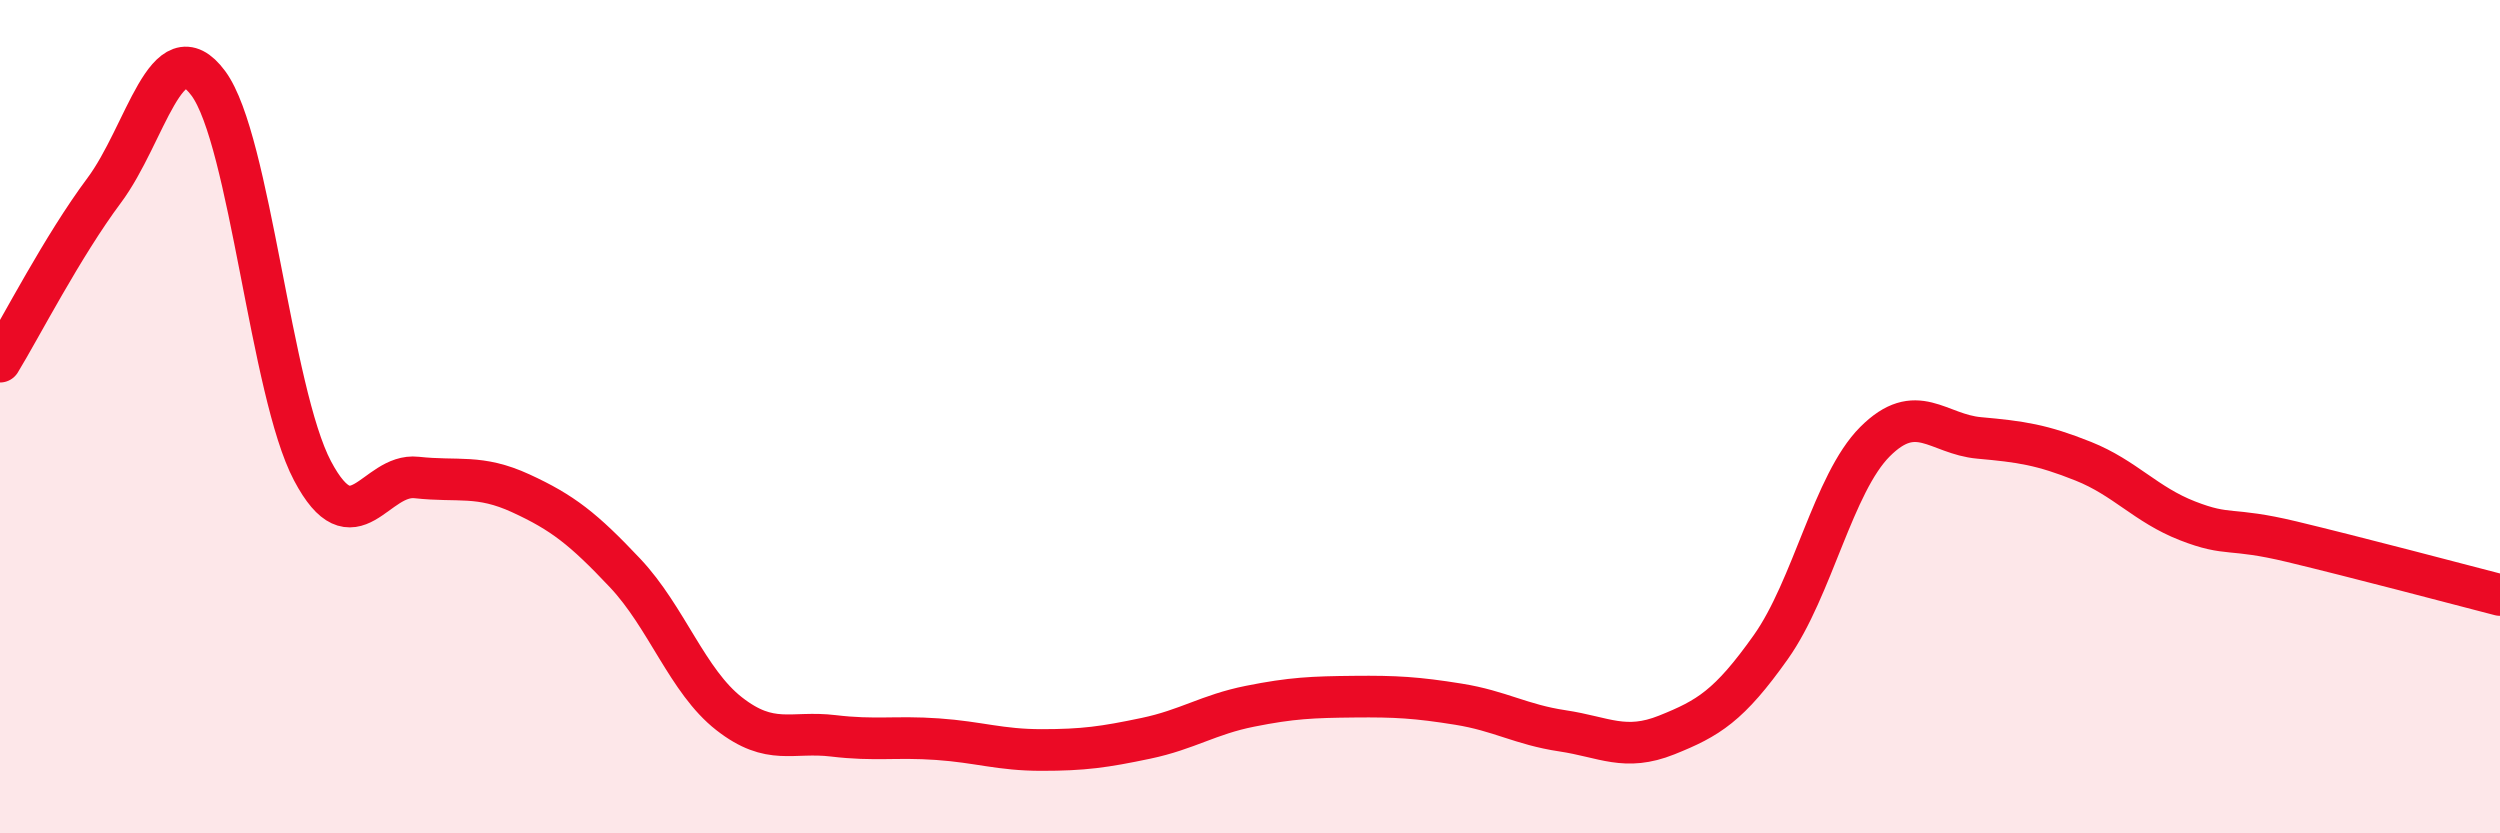
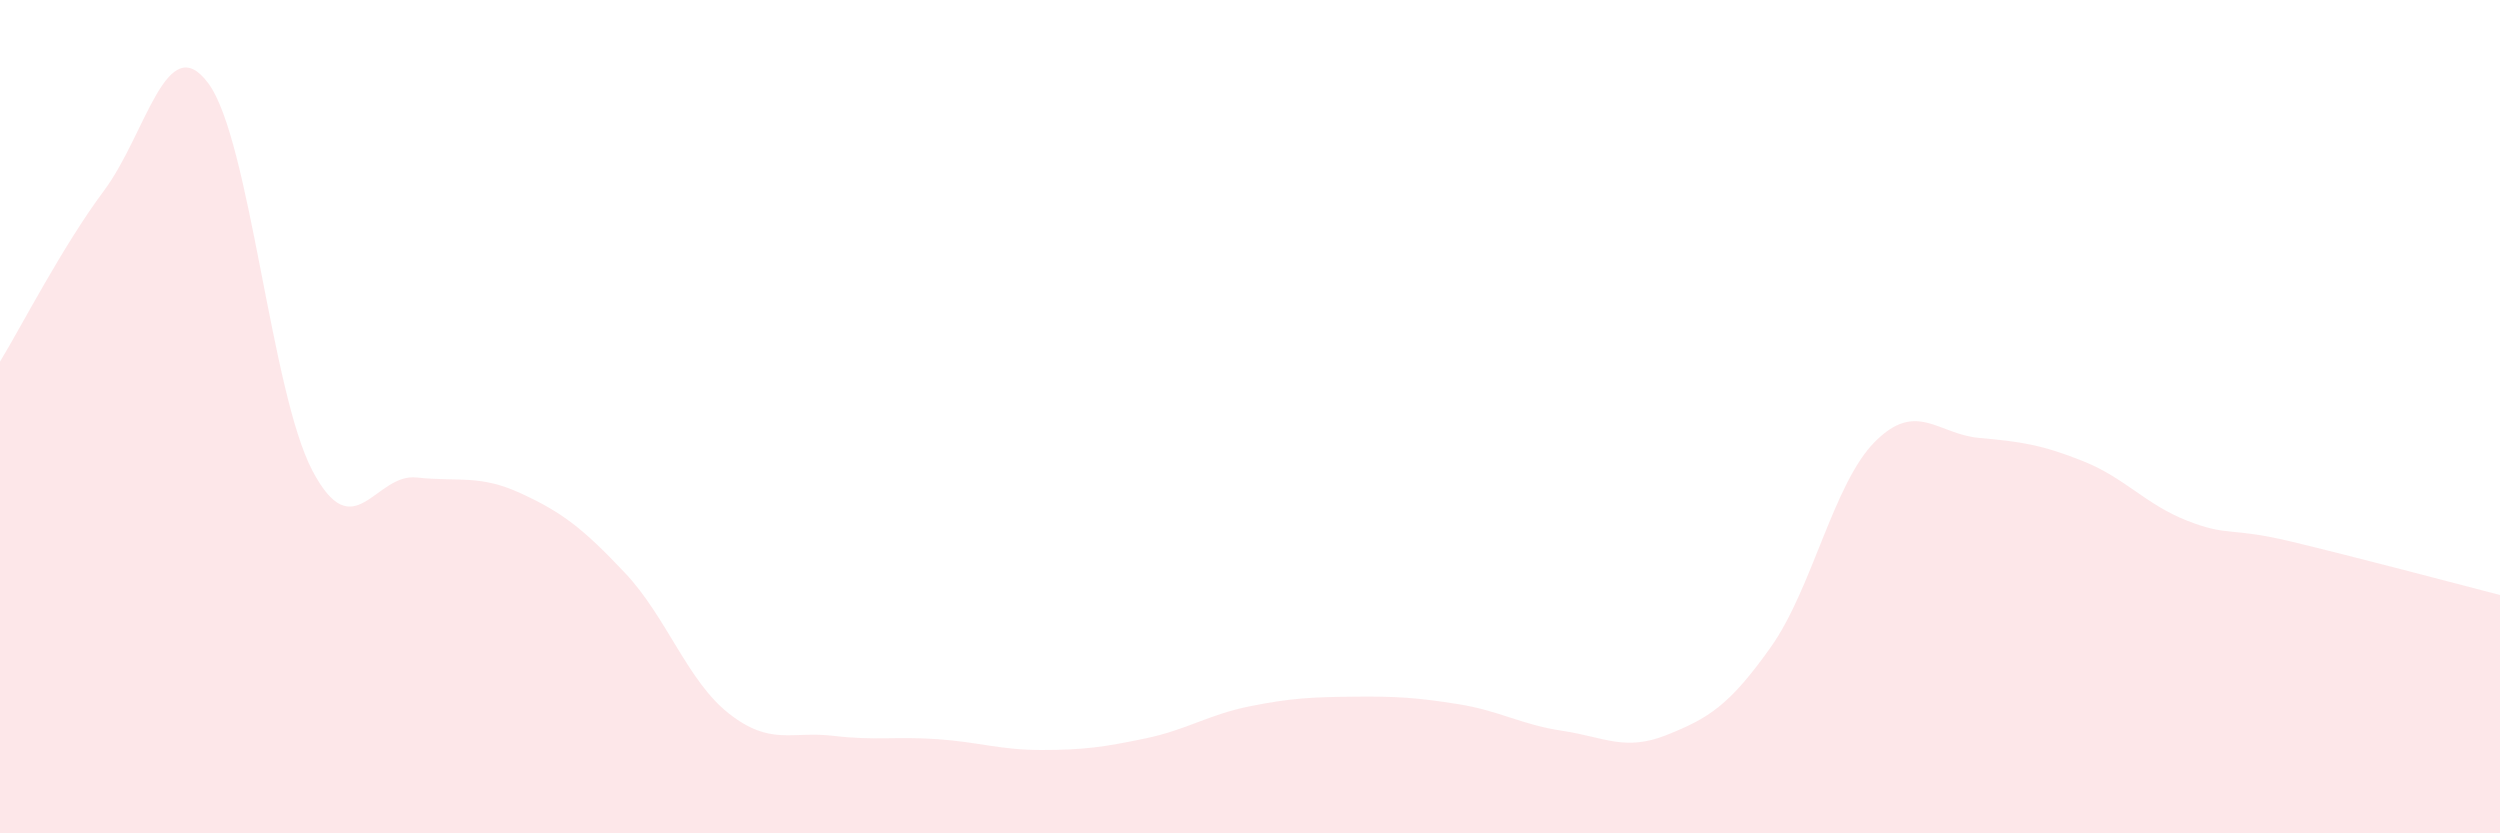
<svg xmlns="http://www.w3.org/2000/svg" width="60" height="20" viewBox="0 0 60 20">
  <path d="M 0,8.68 C 0.5,7.86 1.5,5.91 2.5,4.57 C 3.5,3.23 4,0.65 5,2 C 6,3.35 6.5,9.41 7.5,11.3 C 8.5,13.19 9,11.35 10,11.46 C 11,11.57 11.5,11.38 12.5,11.84 C 13.5,12.3 14,12.69 15,13.75 C 16,14.81 16.5,16.35 17.5,17.13 C 18.5,17.91 19,17.54 20,17.66 C 21,17.78 21.5,17.67 22.5,17.74 C 23.5,17.81 24,18 25,18 C 26,18 26.5,17.93 27.5,17.72 C 28.5,17.51 29,17.15 30,16.95 C 31,16.75 31.5,16.73 32.5,16.72 C 33.5,16.71 34,16.74 35,16.9 C 36,17.06 36.5,17.39 37.5,17.54 C 38.5,17.69 39,18.04 40,17.64 C 41,17.24 41.5,16.94 42.5,15.53 C 43.5,14.12 44,11.6 45,10.6 C 46,9.6 46.5,10.42 47.5,10.51 C 48.5,10.6 49,10.67 50,11.07 C 51,11.47 51.5,12.11 52.5,12.5 C 53.5,12.89 53.5,12.64 55,13 C 56.5,13.36 59,14.02 60,14.28L60 20L0 20Z" fill="#EB0A25" opacity="0.1" stroke-linecap="round" stroke-linejoin="round" />
-   <path d="M 0,8.68 C 0.5,7.86 1.5,5.91 2.5,4.57 C 3.5,3.23 4,0.65 5,2 C 6,3.35 6.5,9.41 7.5,11.3 C 8.5,13.19 9,11.35 10,11.46 C 11,11.57 11.5,11.38 12.5,11.84 C 13.5,12.3 14,12.69 15,13.75 C 16,14.81 16.5,16.35 17.5,17.13 C 18.5,17.91 19,17.54 20,17.66 C 21,17.78 21.5,17.67 22.5,17.74 C 23.5,17.81 24,18 25,18 C 26,18 26.5,17.93 27.5,17.72 C 28.5,17.51 29,17.15 30,16.95 C 31,16.75 31.5,16.73 32.5,16.72 C 33.5,16.71 34,16.74 35,16.9 C 36,17.06 36.5,17.39 37.5,17.54 C 38.5,17.69 39,18.04 40,17.64 C 41,17.24 41.5,16.94 42.5,15.53 C 43.5,14.12 44,11.6 45,10.6 C 46,9.6 46.5,10.42 47.5,10.51 C 48.5,10.6 49,10.67 50,11.07 C 51,11.47 51.5,12.11 52.5,12.5 C 53.5,12.89 53.5,12.64 55,13 C 56.5,13.36 59,14.02 60,14.28" stroke="#EB0A25" stroke-width="1" fill="none" stroke-linecap="round" stroke-linejoin="round" />
</svg>